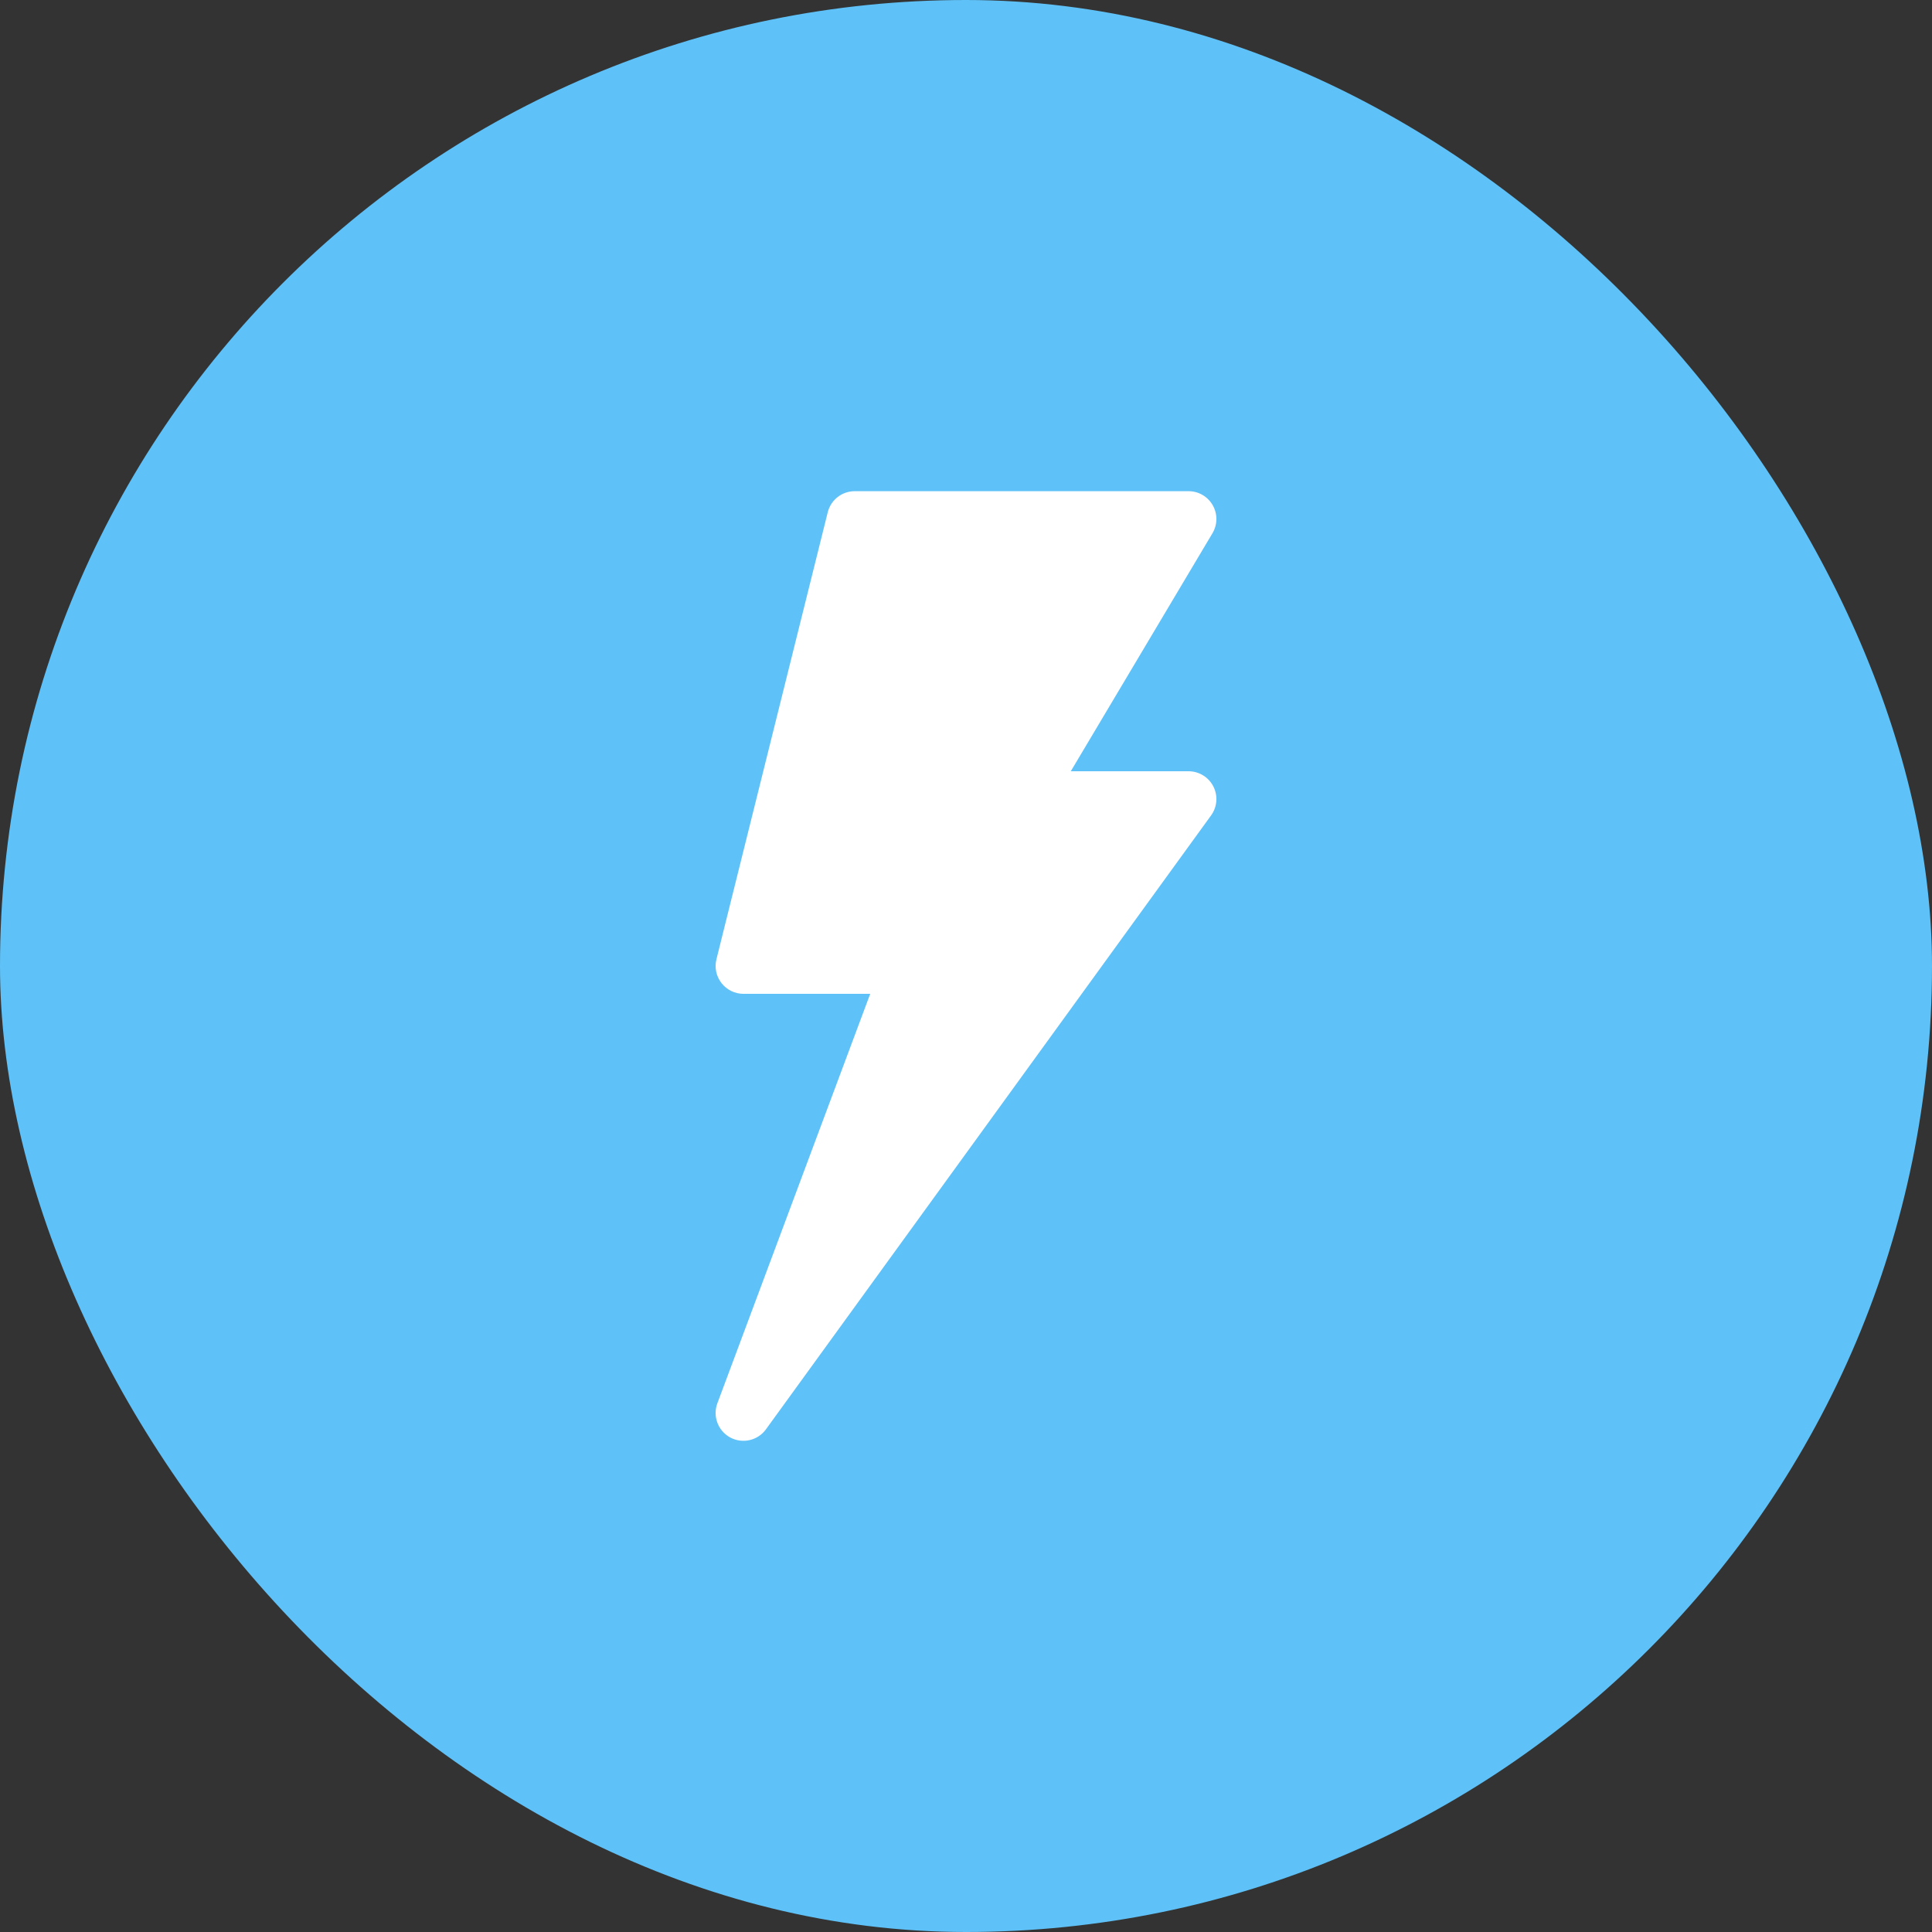
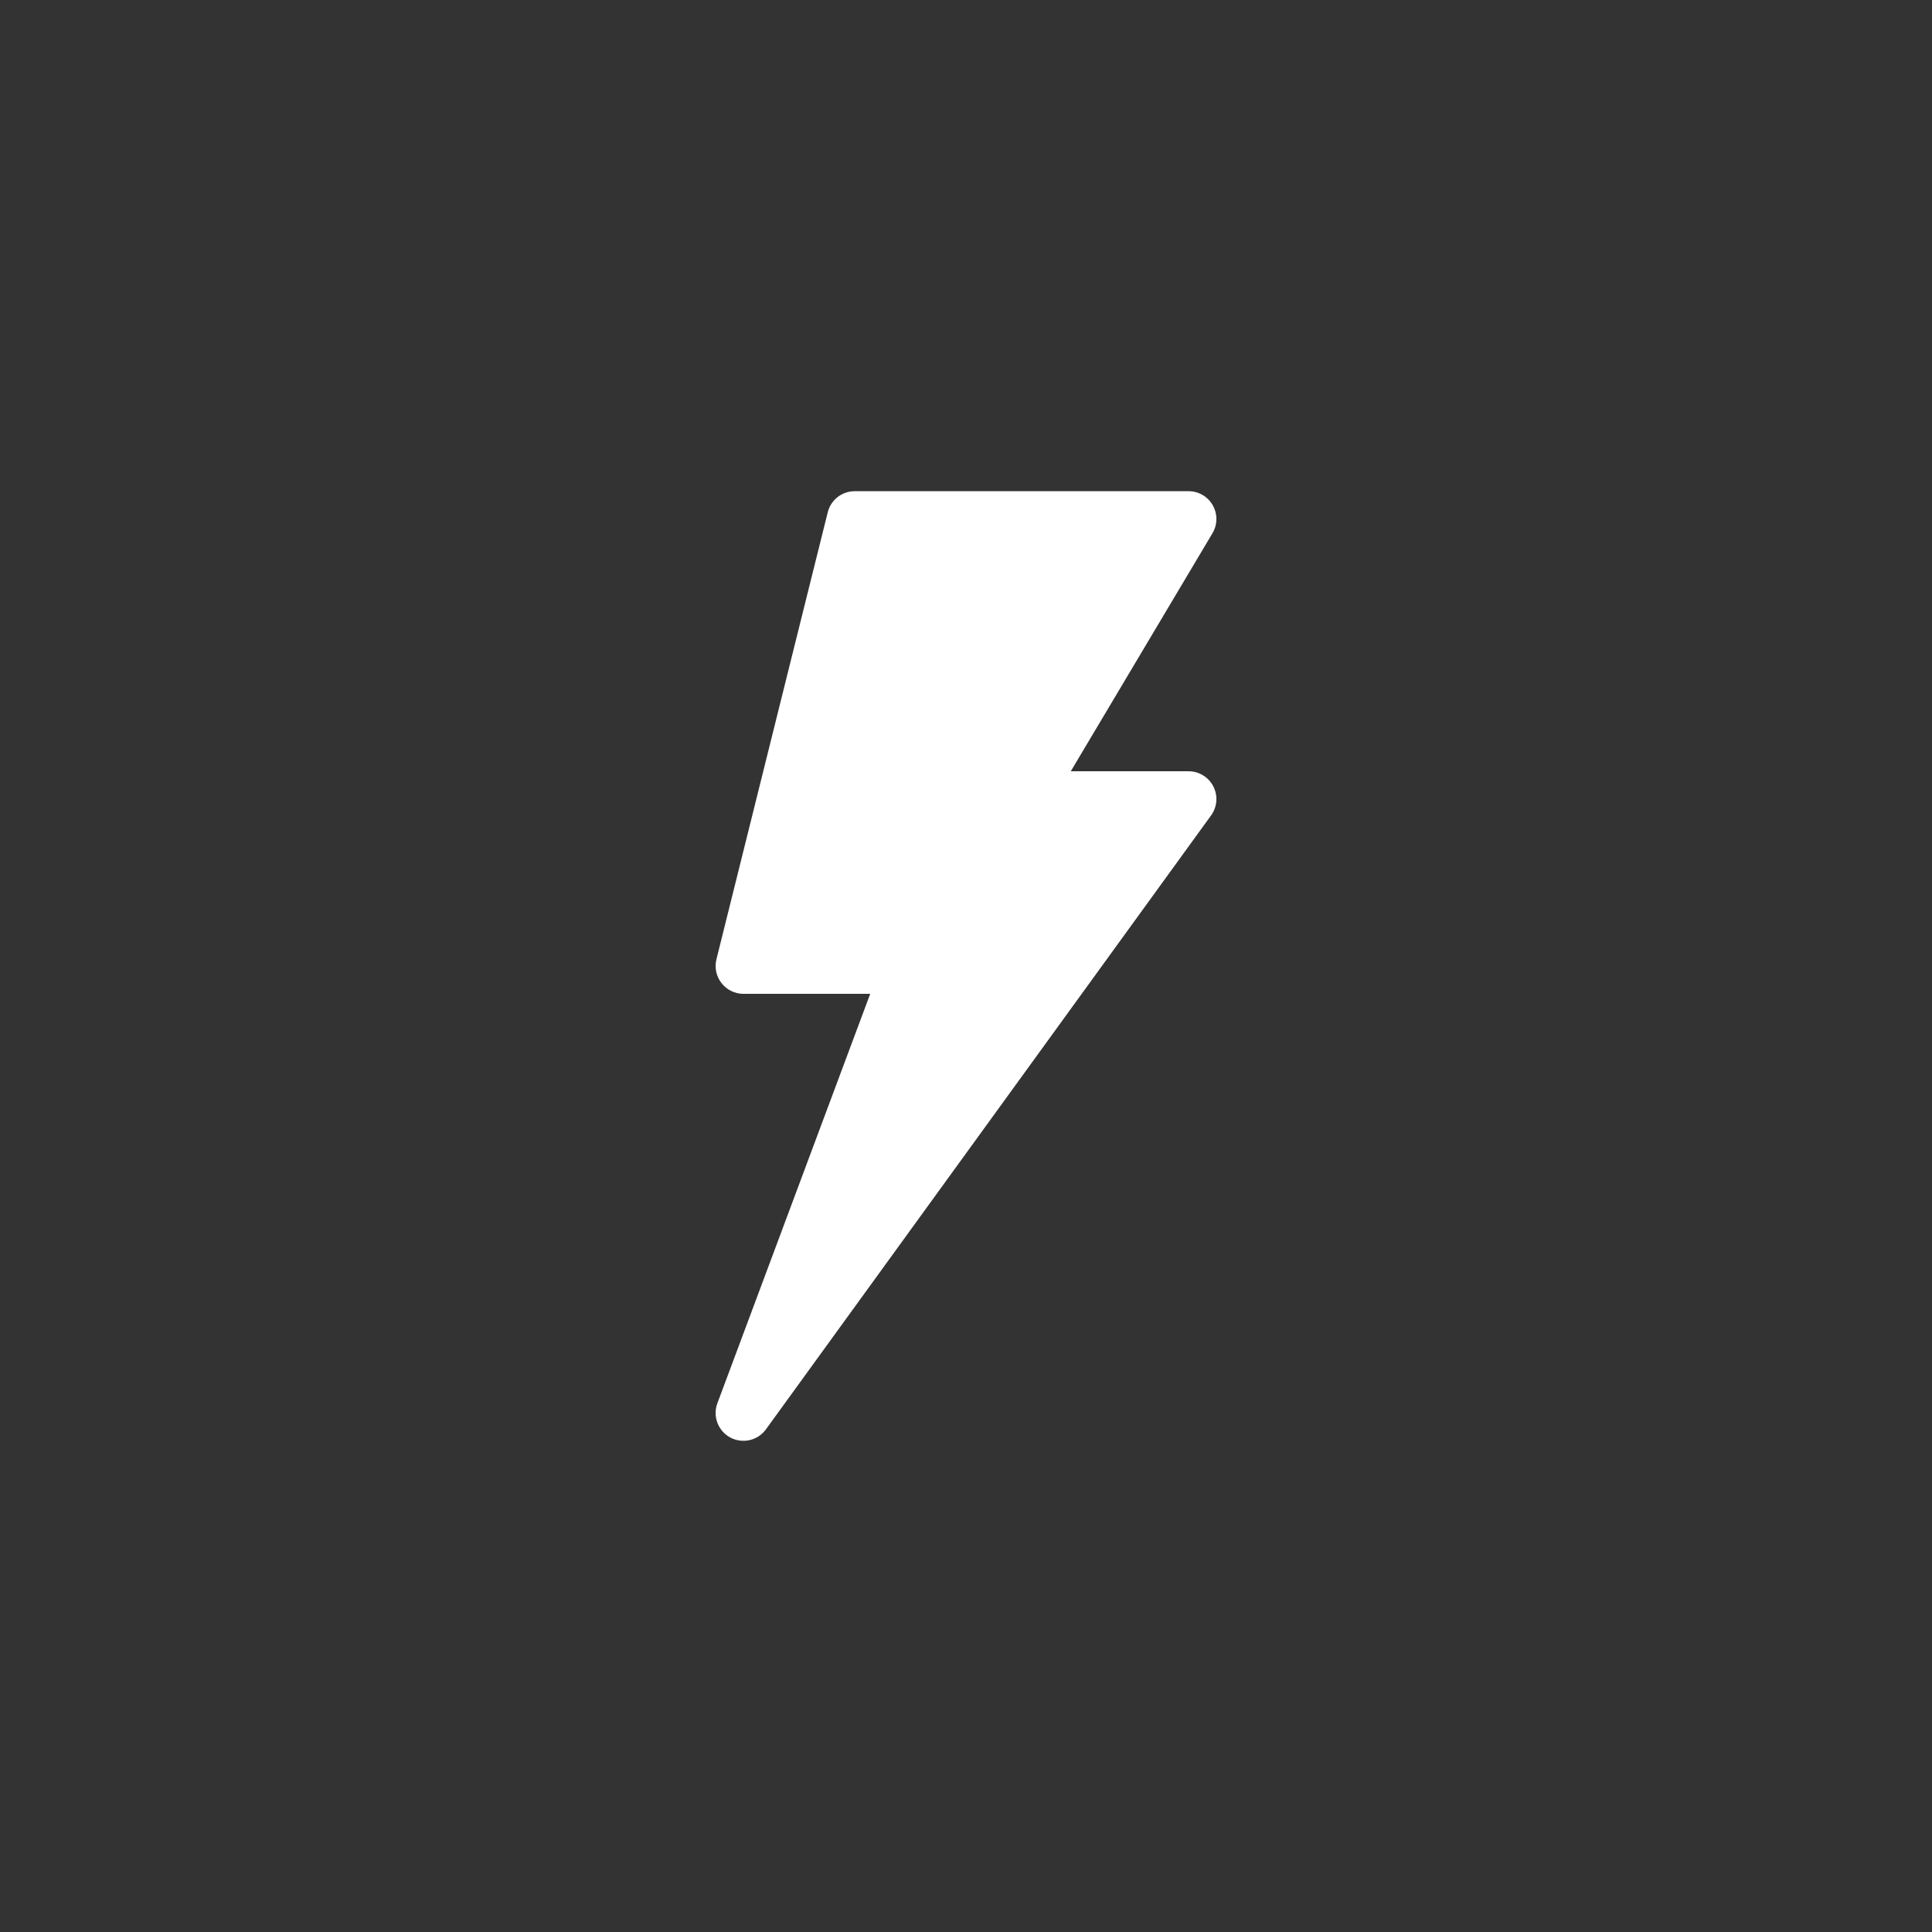
<svg xmlns="http://www.w3.org/2000/svg" width="59" height="59" viewBox="0 0 59 59" fill="none">
  <rect x="0" y="0" width="59" height="59" fill="#333333" stroke="none" />
-   <rect width="59" height="59" rx="29.5" fill="#5EC1F7" />
  <path d="M37.036 15.431C36.885 15.164 36.603 15 36.297 15H26.102C25.712 15 25.372 15.265 25.278 15.644L21.879 29.294C21.815 29.548 21.873 29.817 22.034 30.023C22.195 30.229 22.442 30.35 22.703 30.35H26.575L21.908 42.852C21.758 43.25 21.927 43.697 22.301 43.899C22.677 44.1 23.142 43.992 23.39 43.65L36.984 24.902C37.172 24.644 37.199 24.302 37.054 24.017C36.909 23.732 36.616 23.553 36.297 23.553H32.7L37.025 16.287C37.183 16.024 37.187 15.697 37.036 15.431Z" fill="white" />
</svg>